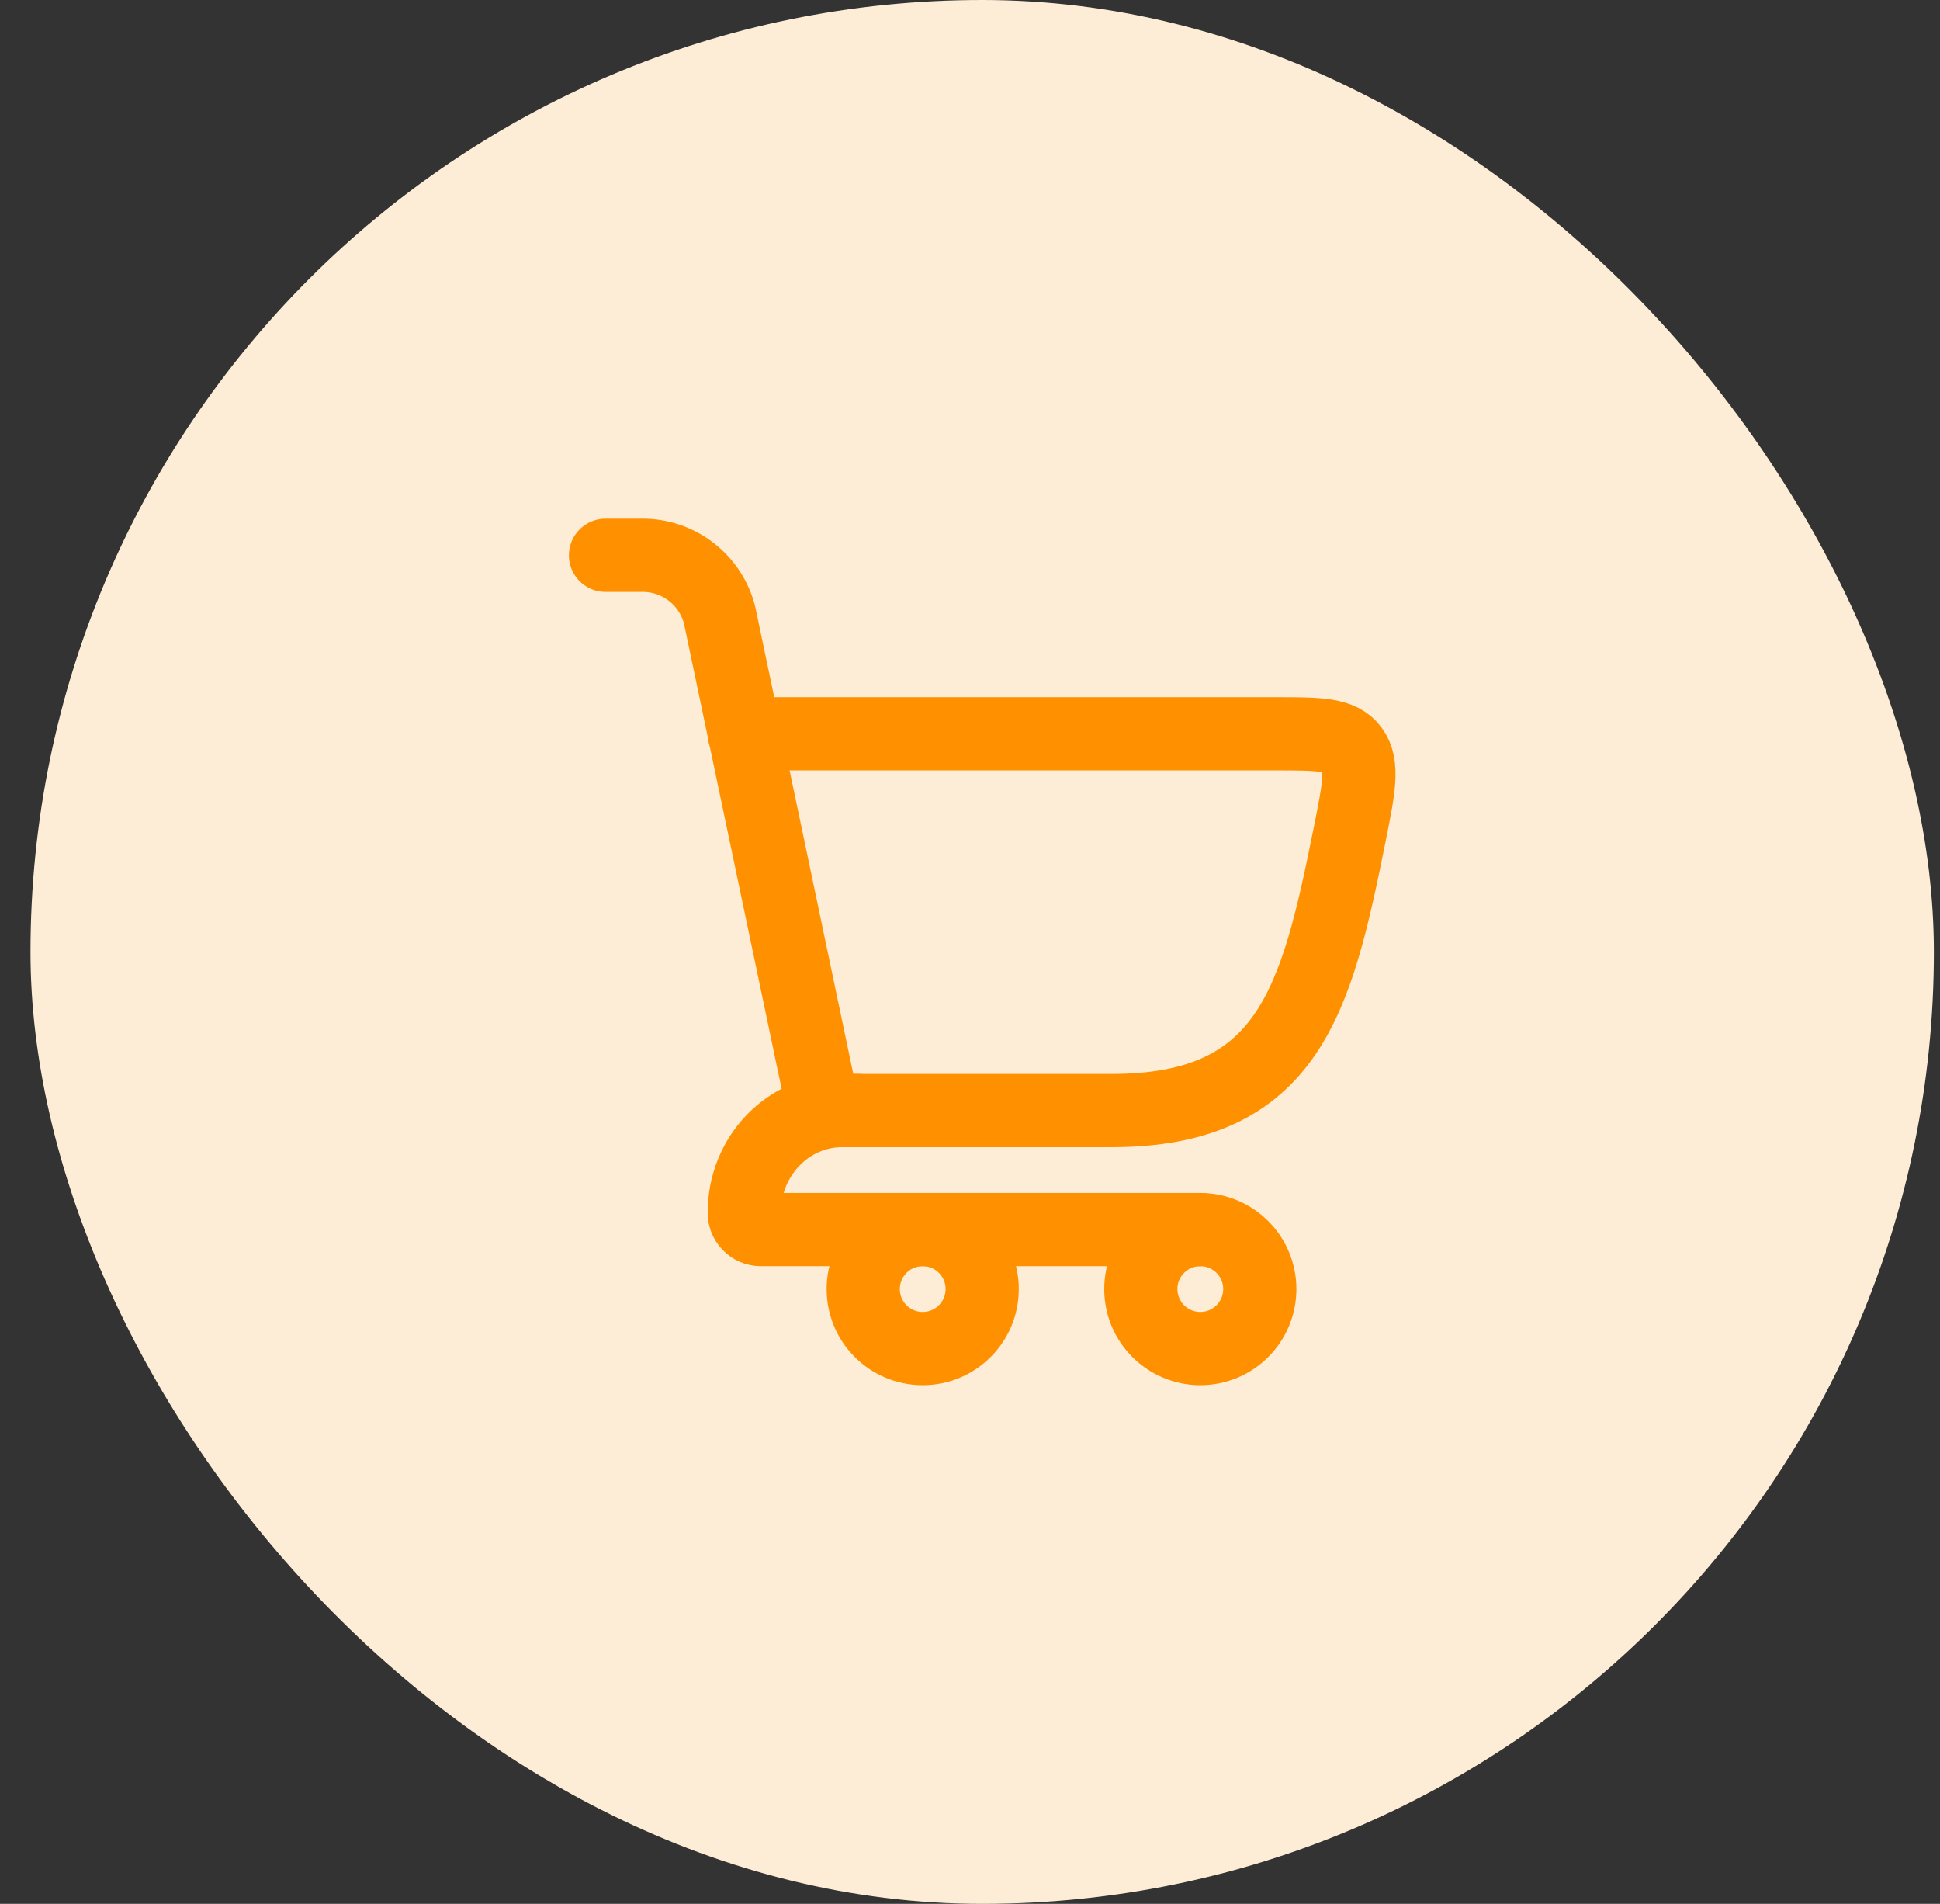
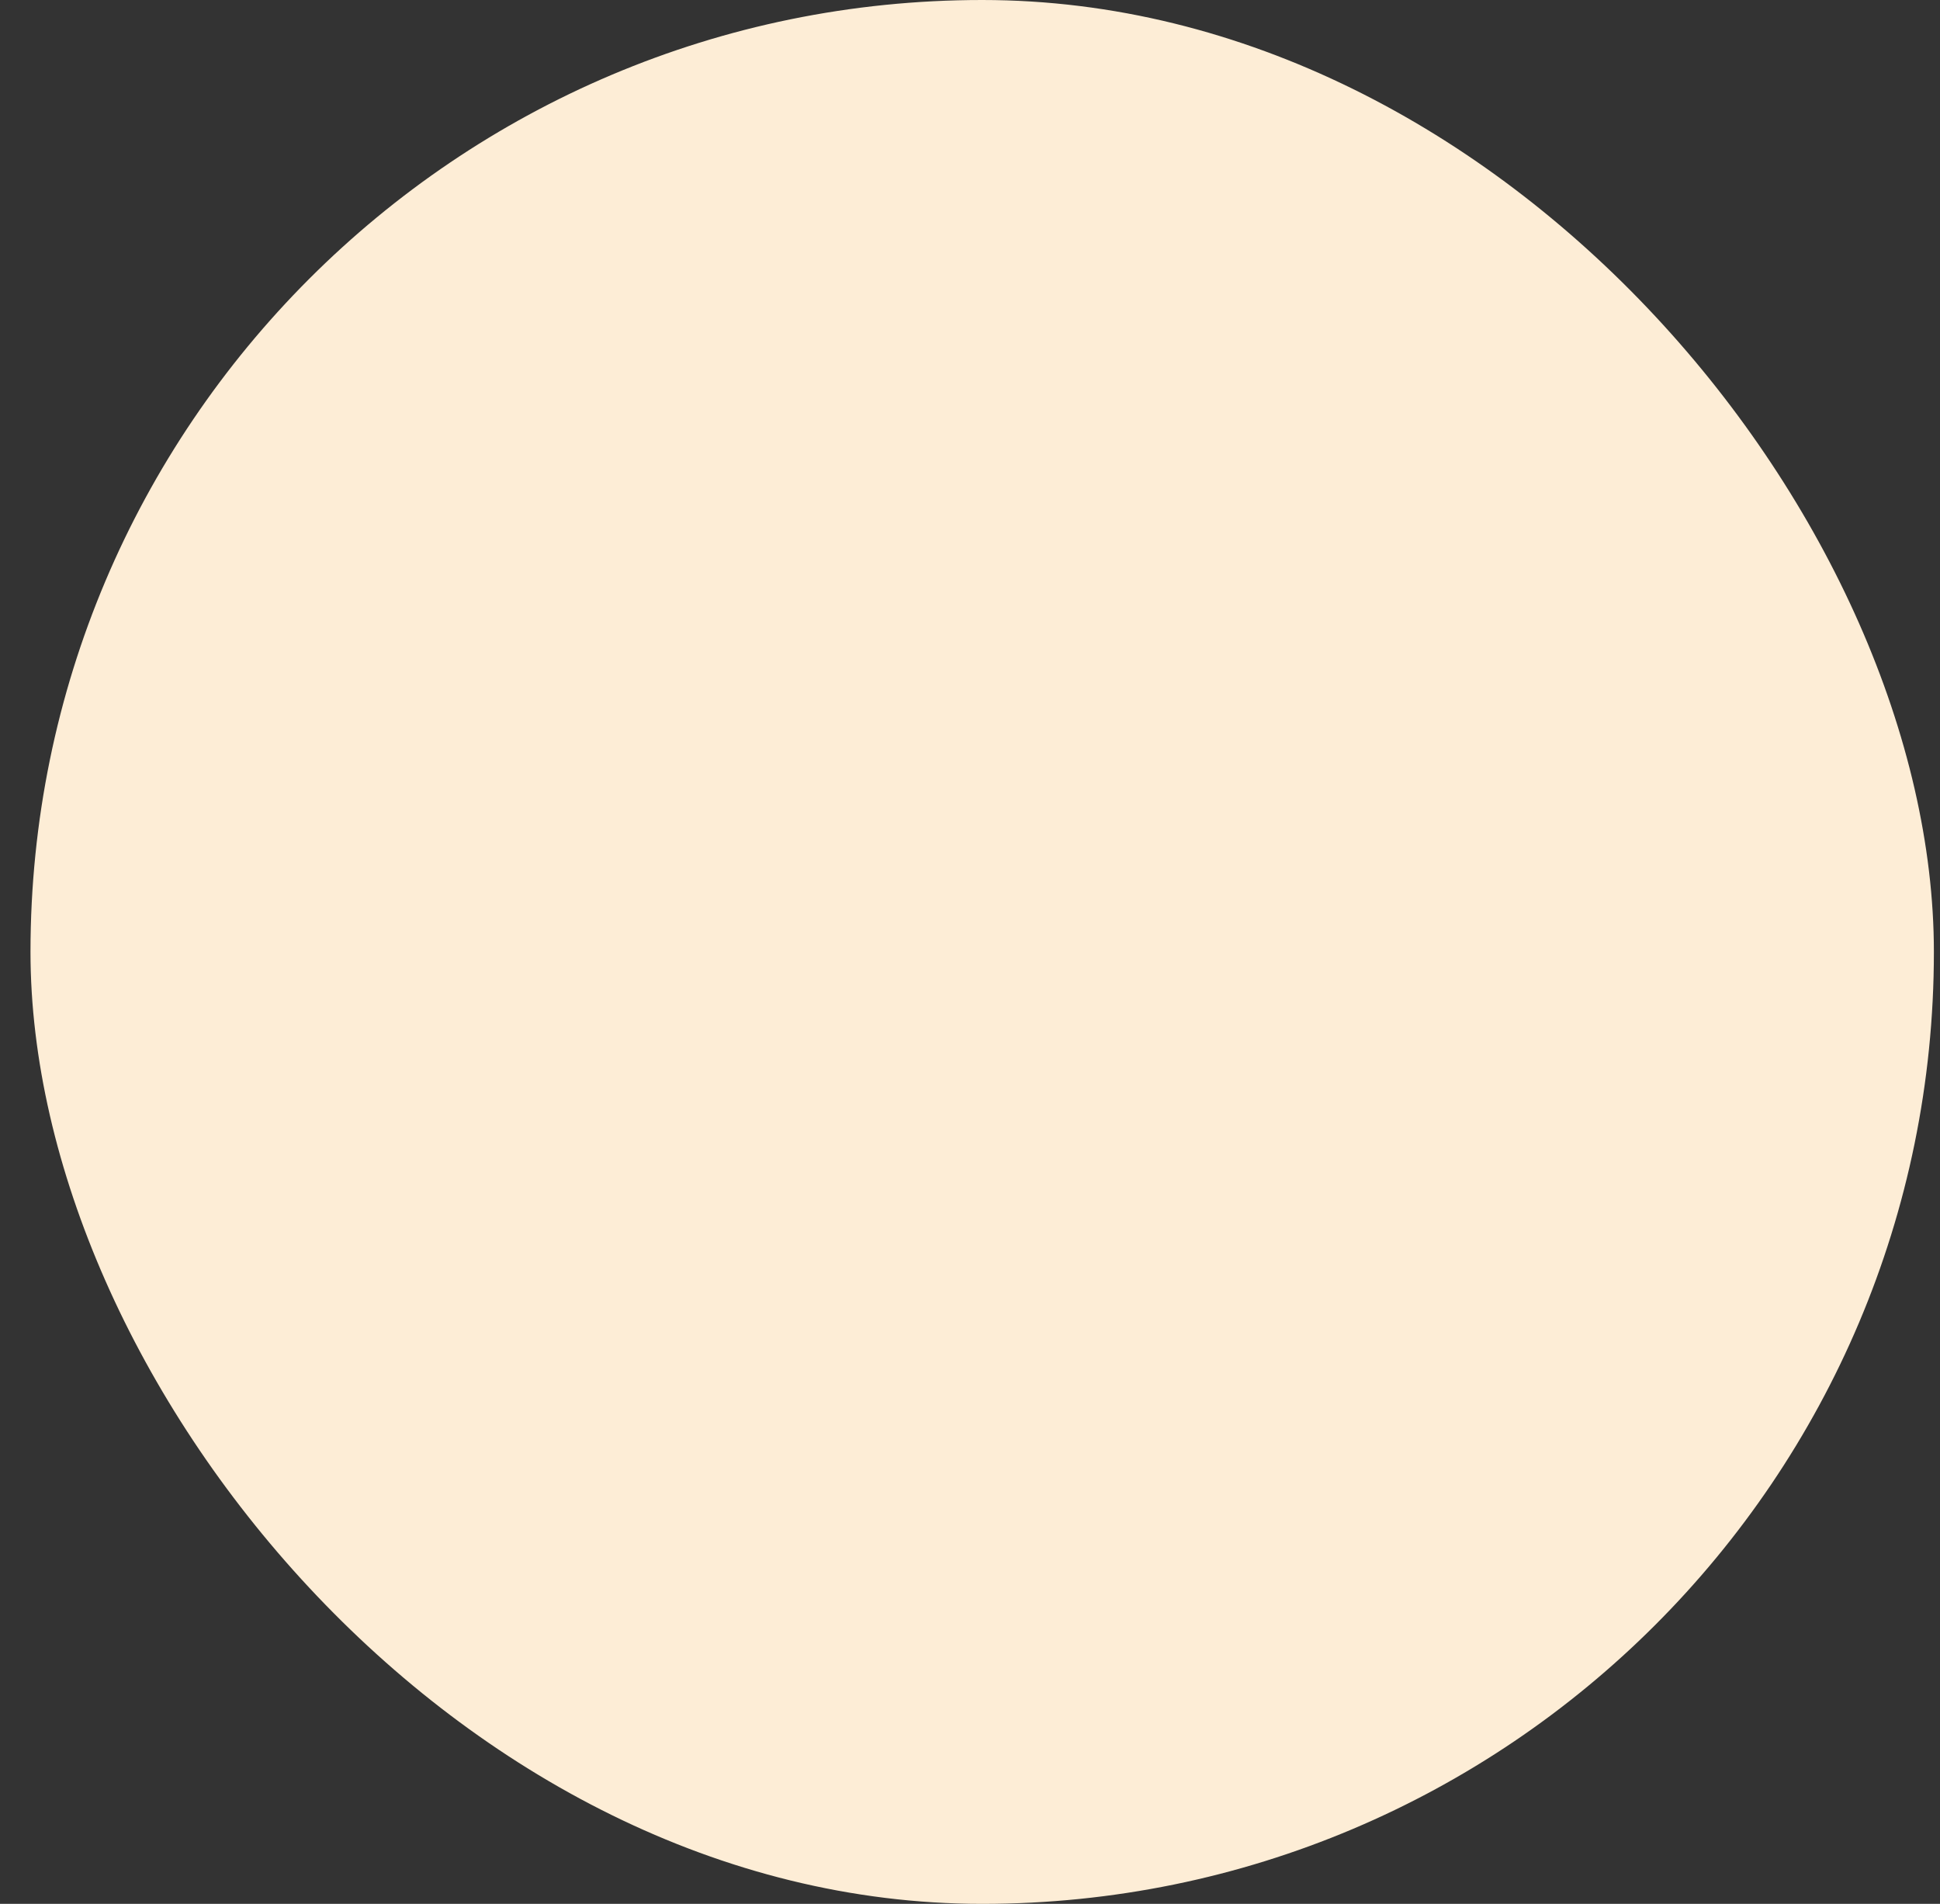
<svg xmlns="http://www.w3.org/2000/svg" width="53" height="52" viewBox="0 0 53 52" fill="none">
  <rect x="0" y="0" width="53" height="52" fill="#333333" stroke="none" />
  <rect x="0.833" width="52" height="52" rx="26" fill="#FDEDD6" />
-   <path d="M22.5 30.333H30.368C35.23 30.333 35.969 27.278 36.866 22.826C37.125 21.54 37.254 20.898 36.943 20.47C36.632 20.042 36.036 20.042 34.843 20.042H20.333" stroke="#FF9100" stroke-width="2" stroke-linecap="round" stroke-linejoin="round" />
-   <path d="M22.5 30.333L19.661 16.808C19.544 16.339 19.273 15.923 18.892 15.626C18.511 15.328 18.042 15.167 17.559 15.167H16.542M23.453 30.333H23.008C21.53 30.333 20.333 31.58 20.333 33.118C20.332 33.178 20.343 33.238 20.364 33.293C20.386 33.349 20.418 33.4 20.46 33.443C20.501 33.486 20.551 33.521 20.605 33.545C20.66 33.569 20.719 33.582 20.779 33.583H32.792" stroke="#FF9100" stroke-width="2" stroke-linecap="round" stroke-linejoin="round" />
-   <path d="M25.208 36.833C26.106 36.833 26.833 36.106 26.833 35.208C26.833 34.311 26.106 33.583 25.208 33.583C24.311 33.583 23.583 34.311 23.583 35.208C23.583 36.106 24.311 36.833 25.208 36.833Z" stroke="#FF9100" stroke-width="2" stroke-linecap="round" stroke-linejoin="round" />
-   <path d="M32.792 36.833C33.689 36.833 34.417 36.106 34.417 35.208C34.417 34.311 33.689 33.583 32.792 33.583C31.894 33.583 31.167 34.311 31.167 35.208C31.167 36.106 31.894 36.833 32.792 36.833Z" stroke="#FF9100" stroke-width="2" stroke-linecap="round" stroke-linejoin="round" />
</svg>